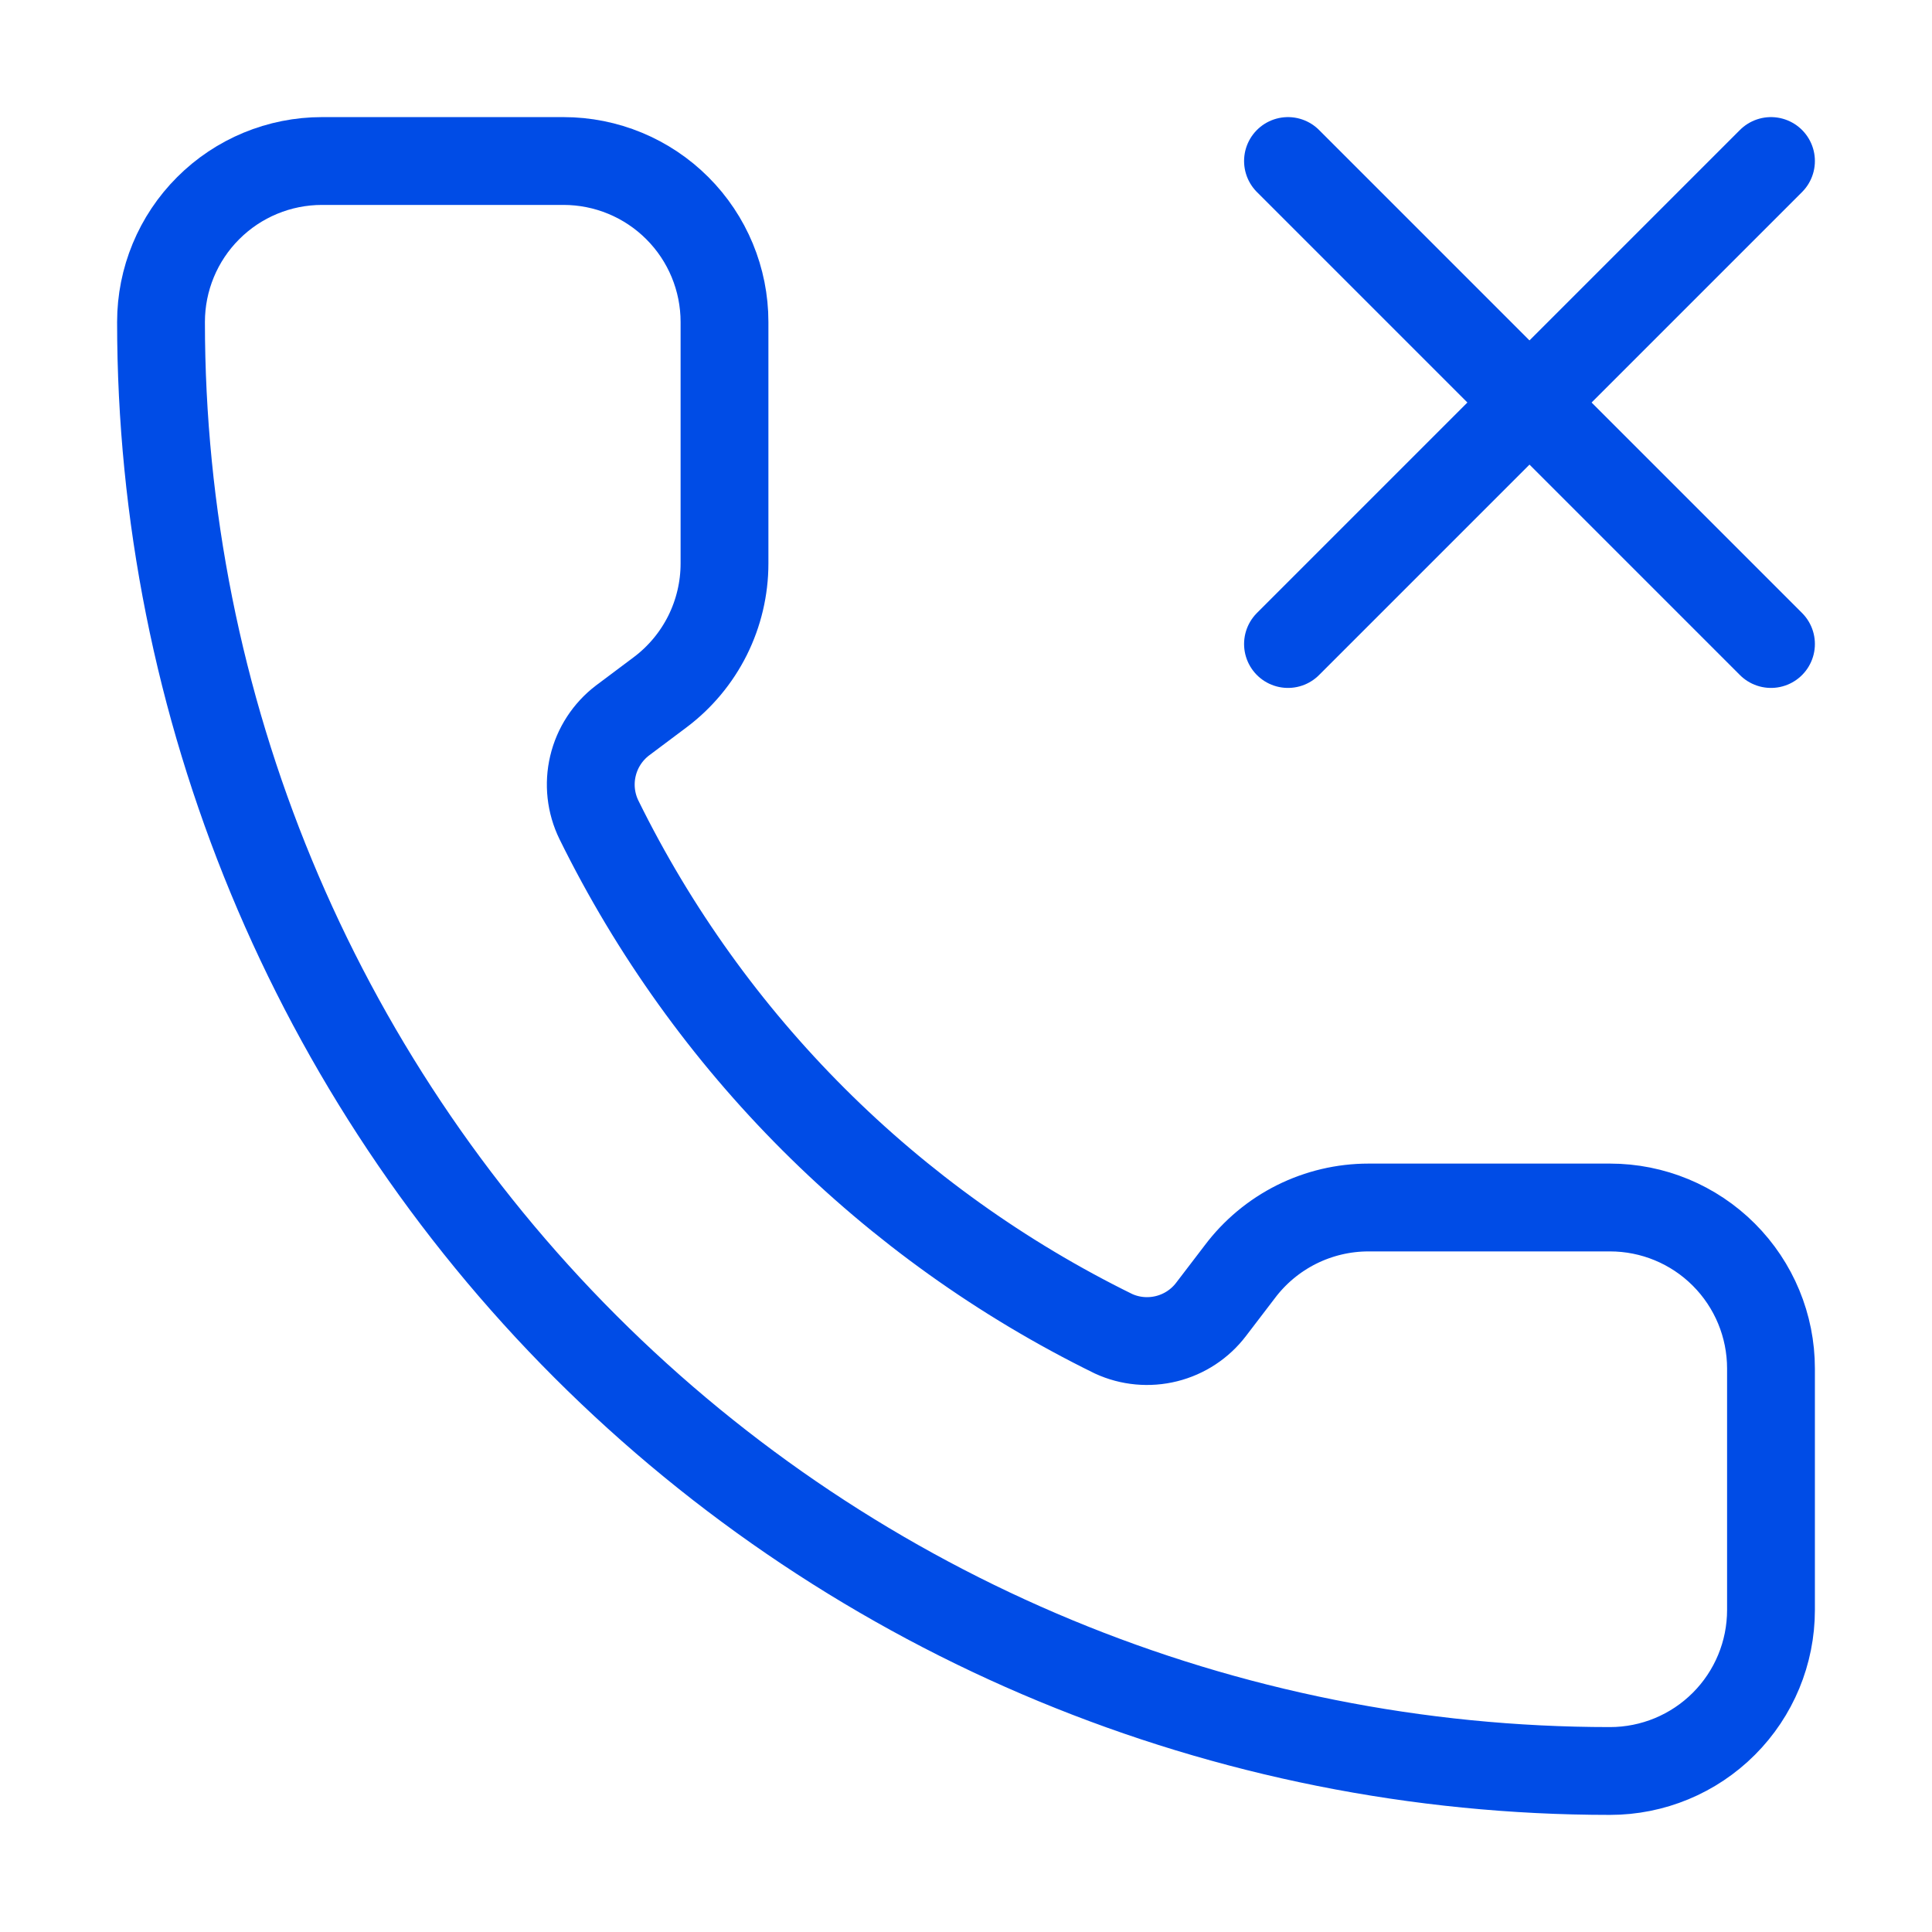
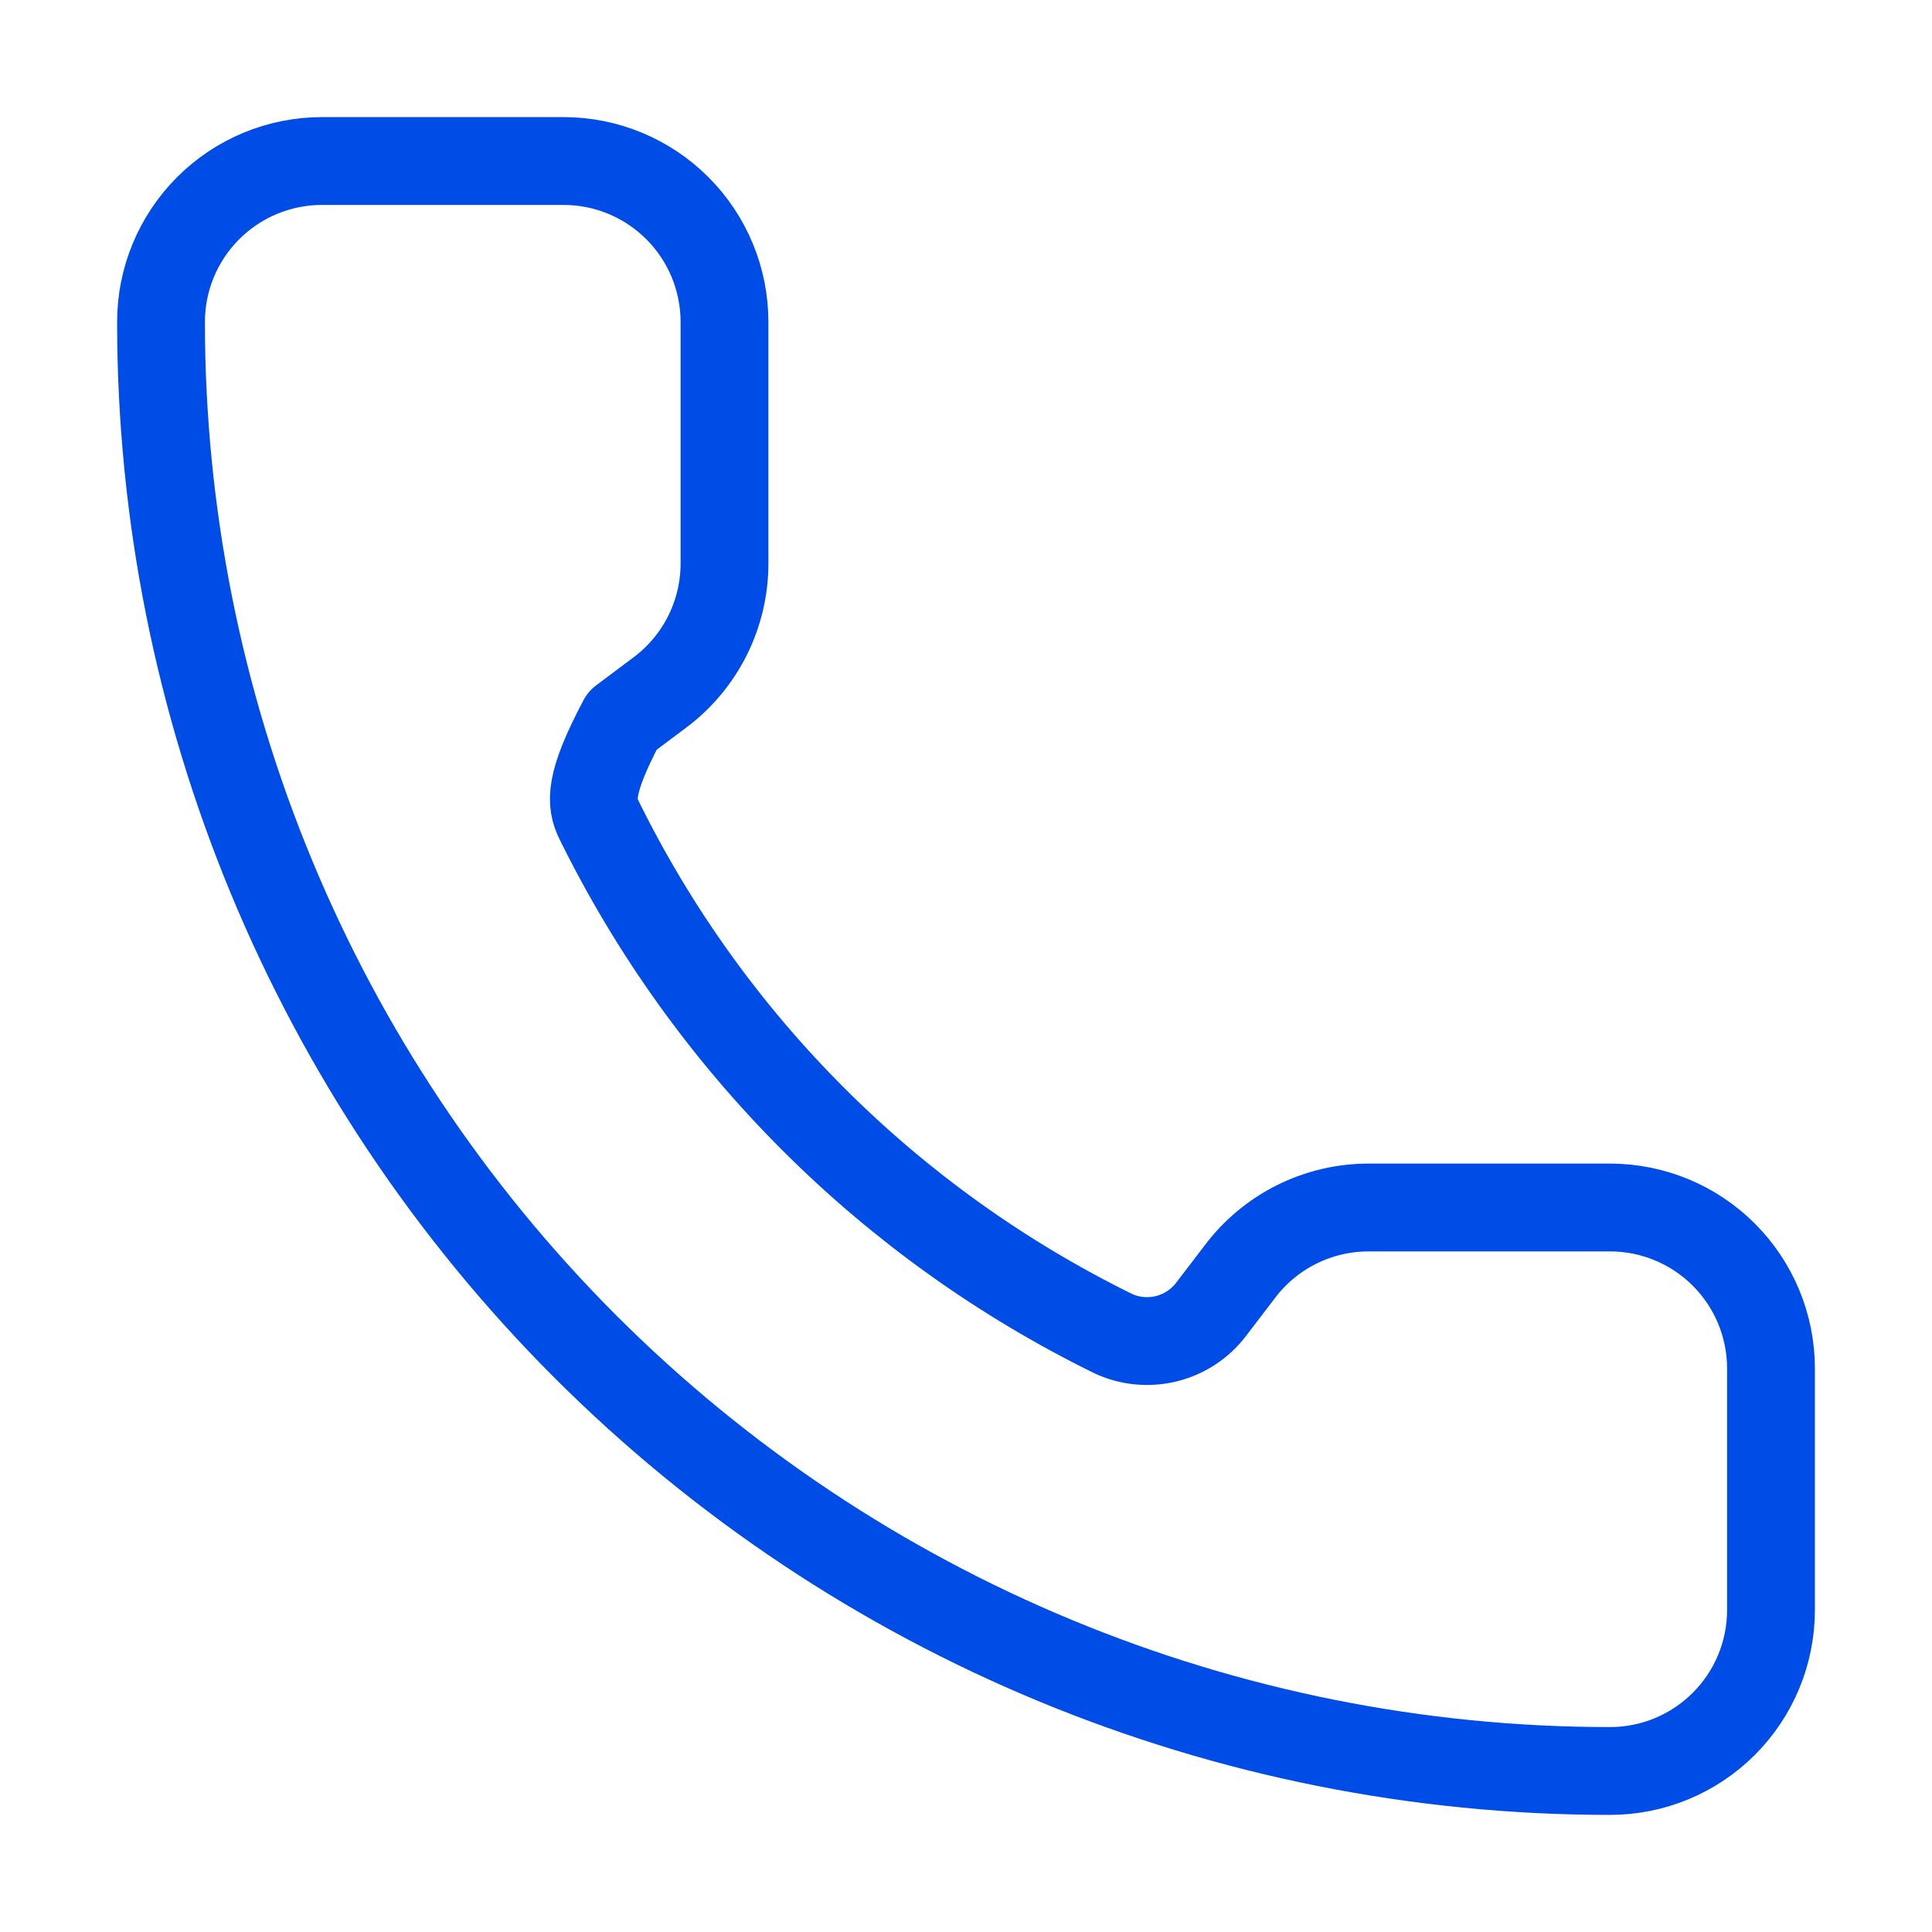
<svg xmlns="http://www.w3.org/2000/svg" width="44" height="44" viewBox="0 0 44 44" fill="none">
-   <path d="M29.333 3.667L40.333 14.667" stroke="#004CE6" stroke-width="2" stroke-linecap="round" stroke-linejoin="round" />
-   <path d="M40.333 3.667L29.333 14.667" stroke="#004CE6" stroke-width="2" stroke-linecap="round" stroke-linejoin="round" />
-   <path d="M25.359 30.375C25.737 30.549 26.164 30.588 26.568 30.487C26.972 30.386 27.33 30.151 27.582 29.819L28.233 28.967C28.575 28.511 29.018 28.142 29.527 27.887C30.036 27.633 30.597 27.5 31.167 27.5H36.667C37.639 27.5 38.572 27.886 39.259 28.574C39.947 29.262 40.333 30.194 40.333 31.167V36.667C40.333 37.639 39.947 38.572 39.259 39.259C38.572 39.947 37.639 40.333 36.667 40.333C27.915 40.333 19.521 36.856 13.332 30.668C7.143 24.479 3.667 16.085 3.667 7.333C3.667 6.361 4.053 5.428 4.741 4.741C5.428 4.053 6.361 3.667 7.333 3.667H12.833C13.806 3.667 14.738 4.053 15.426 4.741C16.114 5.428 16.5 6.361 16.5 7.333V12.833C16.5 13.402 16.367 13.964 16.113 14.473C15.858 14.982 15.489 15.425 15.033 15.767L14.175 16.41C13.839 16.667 13.601 17.033 13.504 17.445C13.406 17.857 13.454 18.29 13.64 18.671C16.145 23.76 20.266 27.875 25.359 30.375Z" stroke="#004CE6" stroke-width="2" stroke-linecap="round" stroke-linejoin="round" />
+   <path d="M25.359 30.375C25.737 30.549 26.164 30.588 26.568 30.487C26.972 30.386 27.33 30.151 27.582 29.819L28.233 28.967C28.575 28.511 29.018 28.142 29.527 27.887C30.036 27.633 30.597 27.5 31.167 27.5H36.667C37.639 27.5 38.572 27.886 39.259 28.574C39.947 29.262 40.333 30.194 40.333 31.167V36.667C40.333 37.639 39.947 38.572 39.259 39.259C38.572 39.947 37.639 40.333 36.667 40.333C27.915 40.333 19.521 36.856 13.332 30.668C7.143 24.479 3.667 16.085 3.667 7.333C3.667 6.361 4.053 5.428 4.741 4.741C5.428 4.053 6.361 3.667 7.333 3.667H12.833C13.806 3.667 14.738 4.053 15.426 4.741C16.114 5.428 16.5 6.361 16.5 7.333V12.833C16.5 13.402 16.367 13.964 16.113 14.473C15.858 14.982 15.489 15.425 15.033 15.767L14.175 16.41C13.406 17.857 13.454 18.29 13.64 18.671C16.145 23.76 20.266 27.875 25.359 30.375Z" stroke="#004CE6" stroke-width="2" stroke-linecap="round" stroke-linejoin="round" />
</svg>